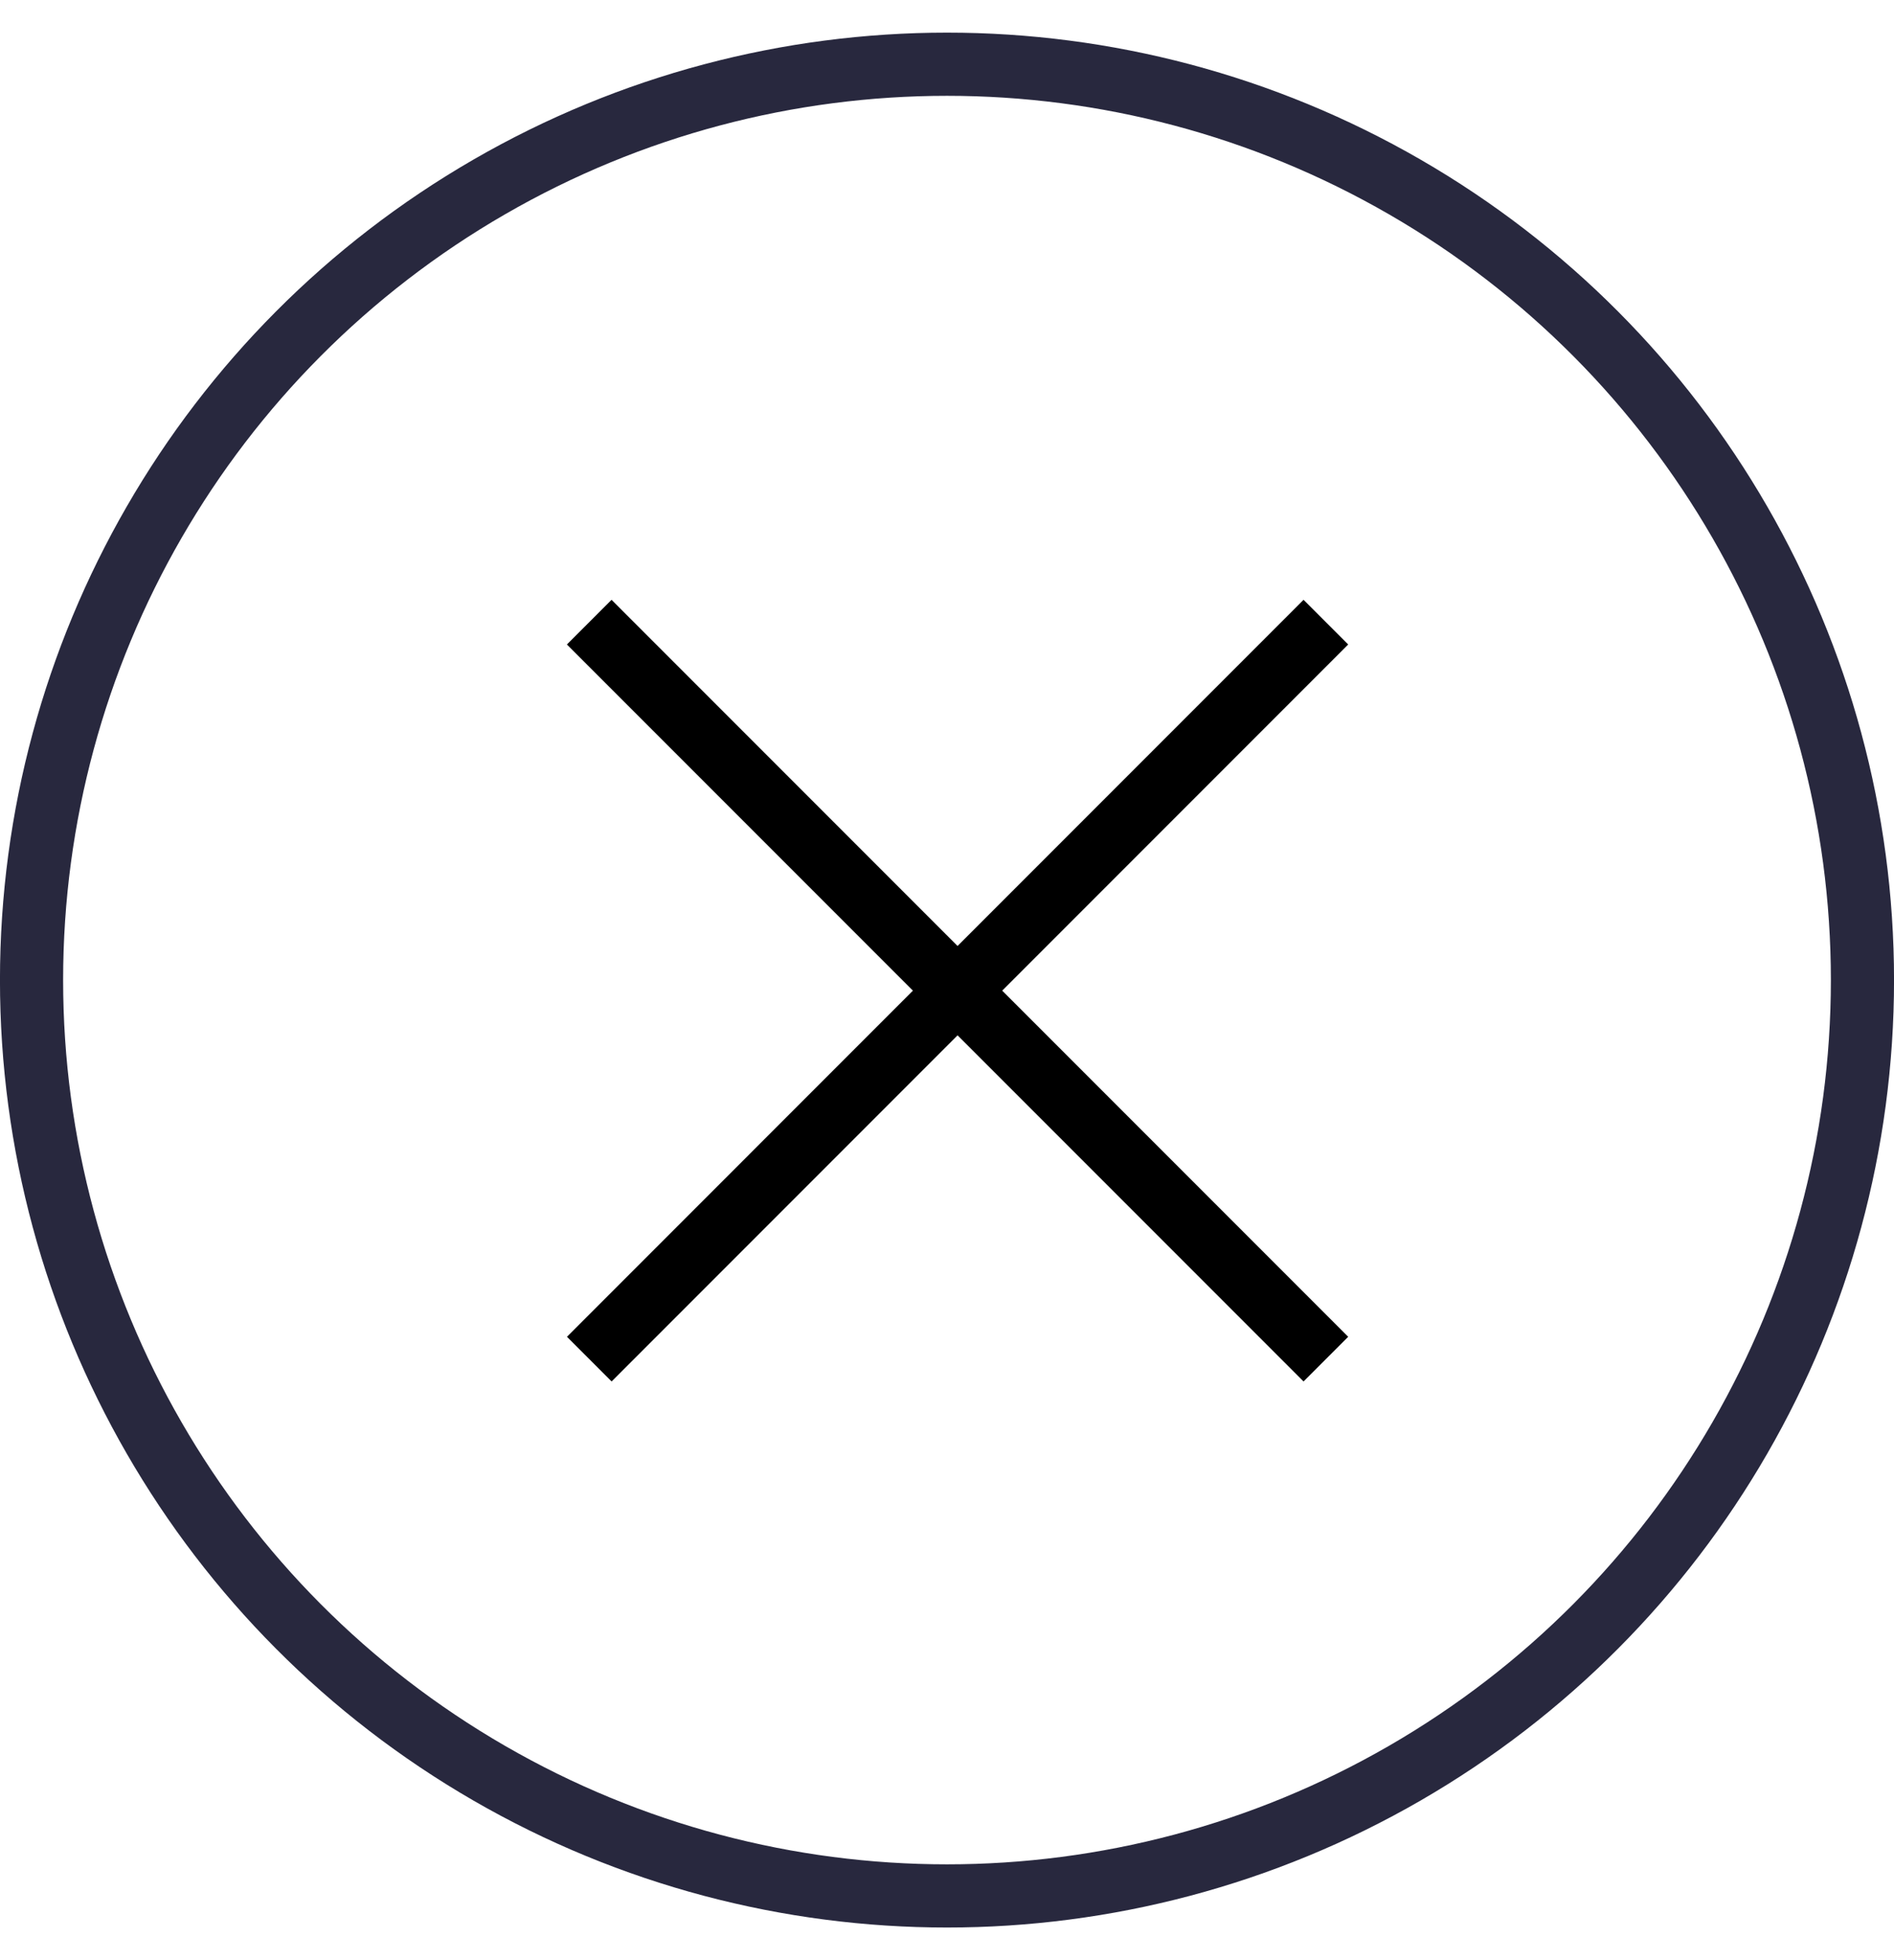
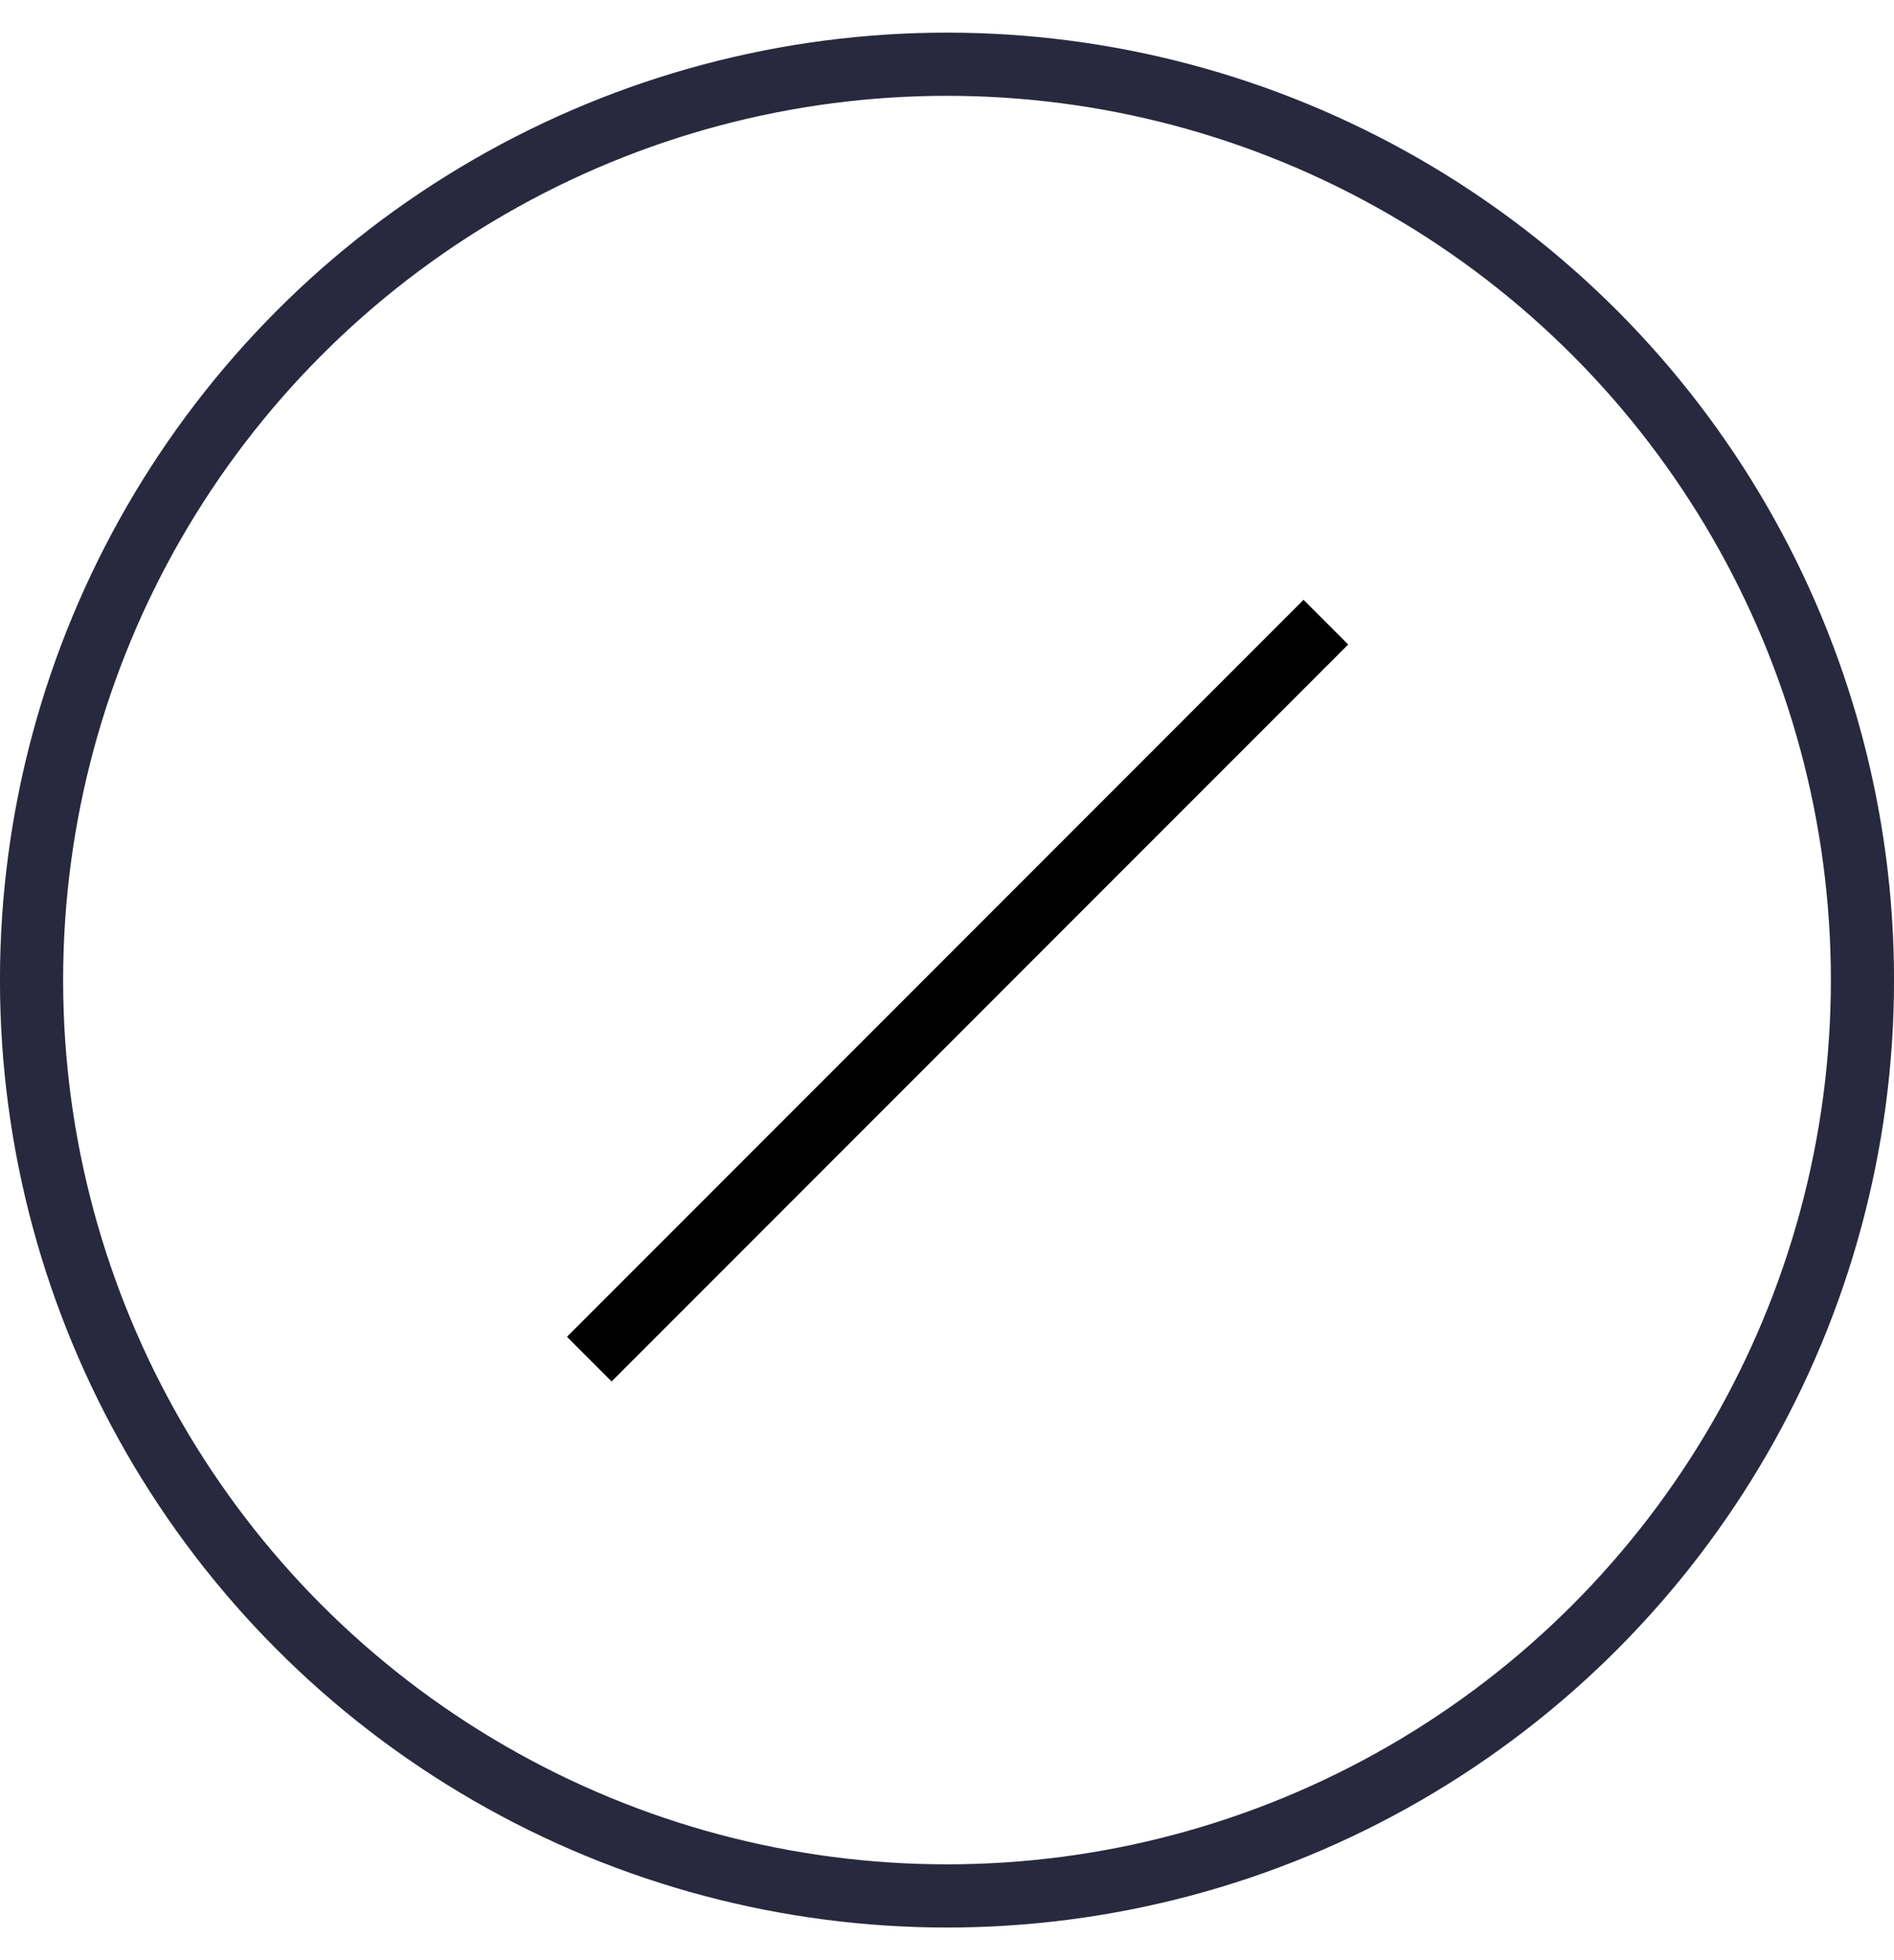
<svg xmlns="http://www.w3.org/2000/svg" width="29" height="30" viewBox="0 0 29 30" fill="none">
  <circle cx="14.5" cy="15" r="14.017" stroke="#28283E" stroke-width="0.967" />
-   <path d="M9.022 9.522L20.301 20.801" stroke="black" stroke-width="0.967" />
  <path d="M20.301 9.522L9.023 20.801" stroke="black" stroke-width="0.967" />
</svg>